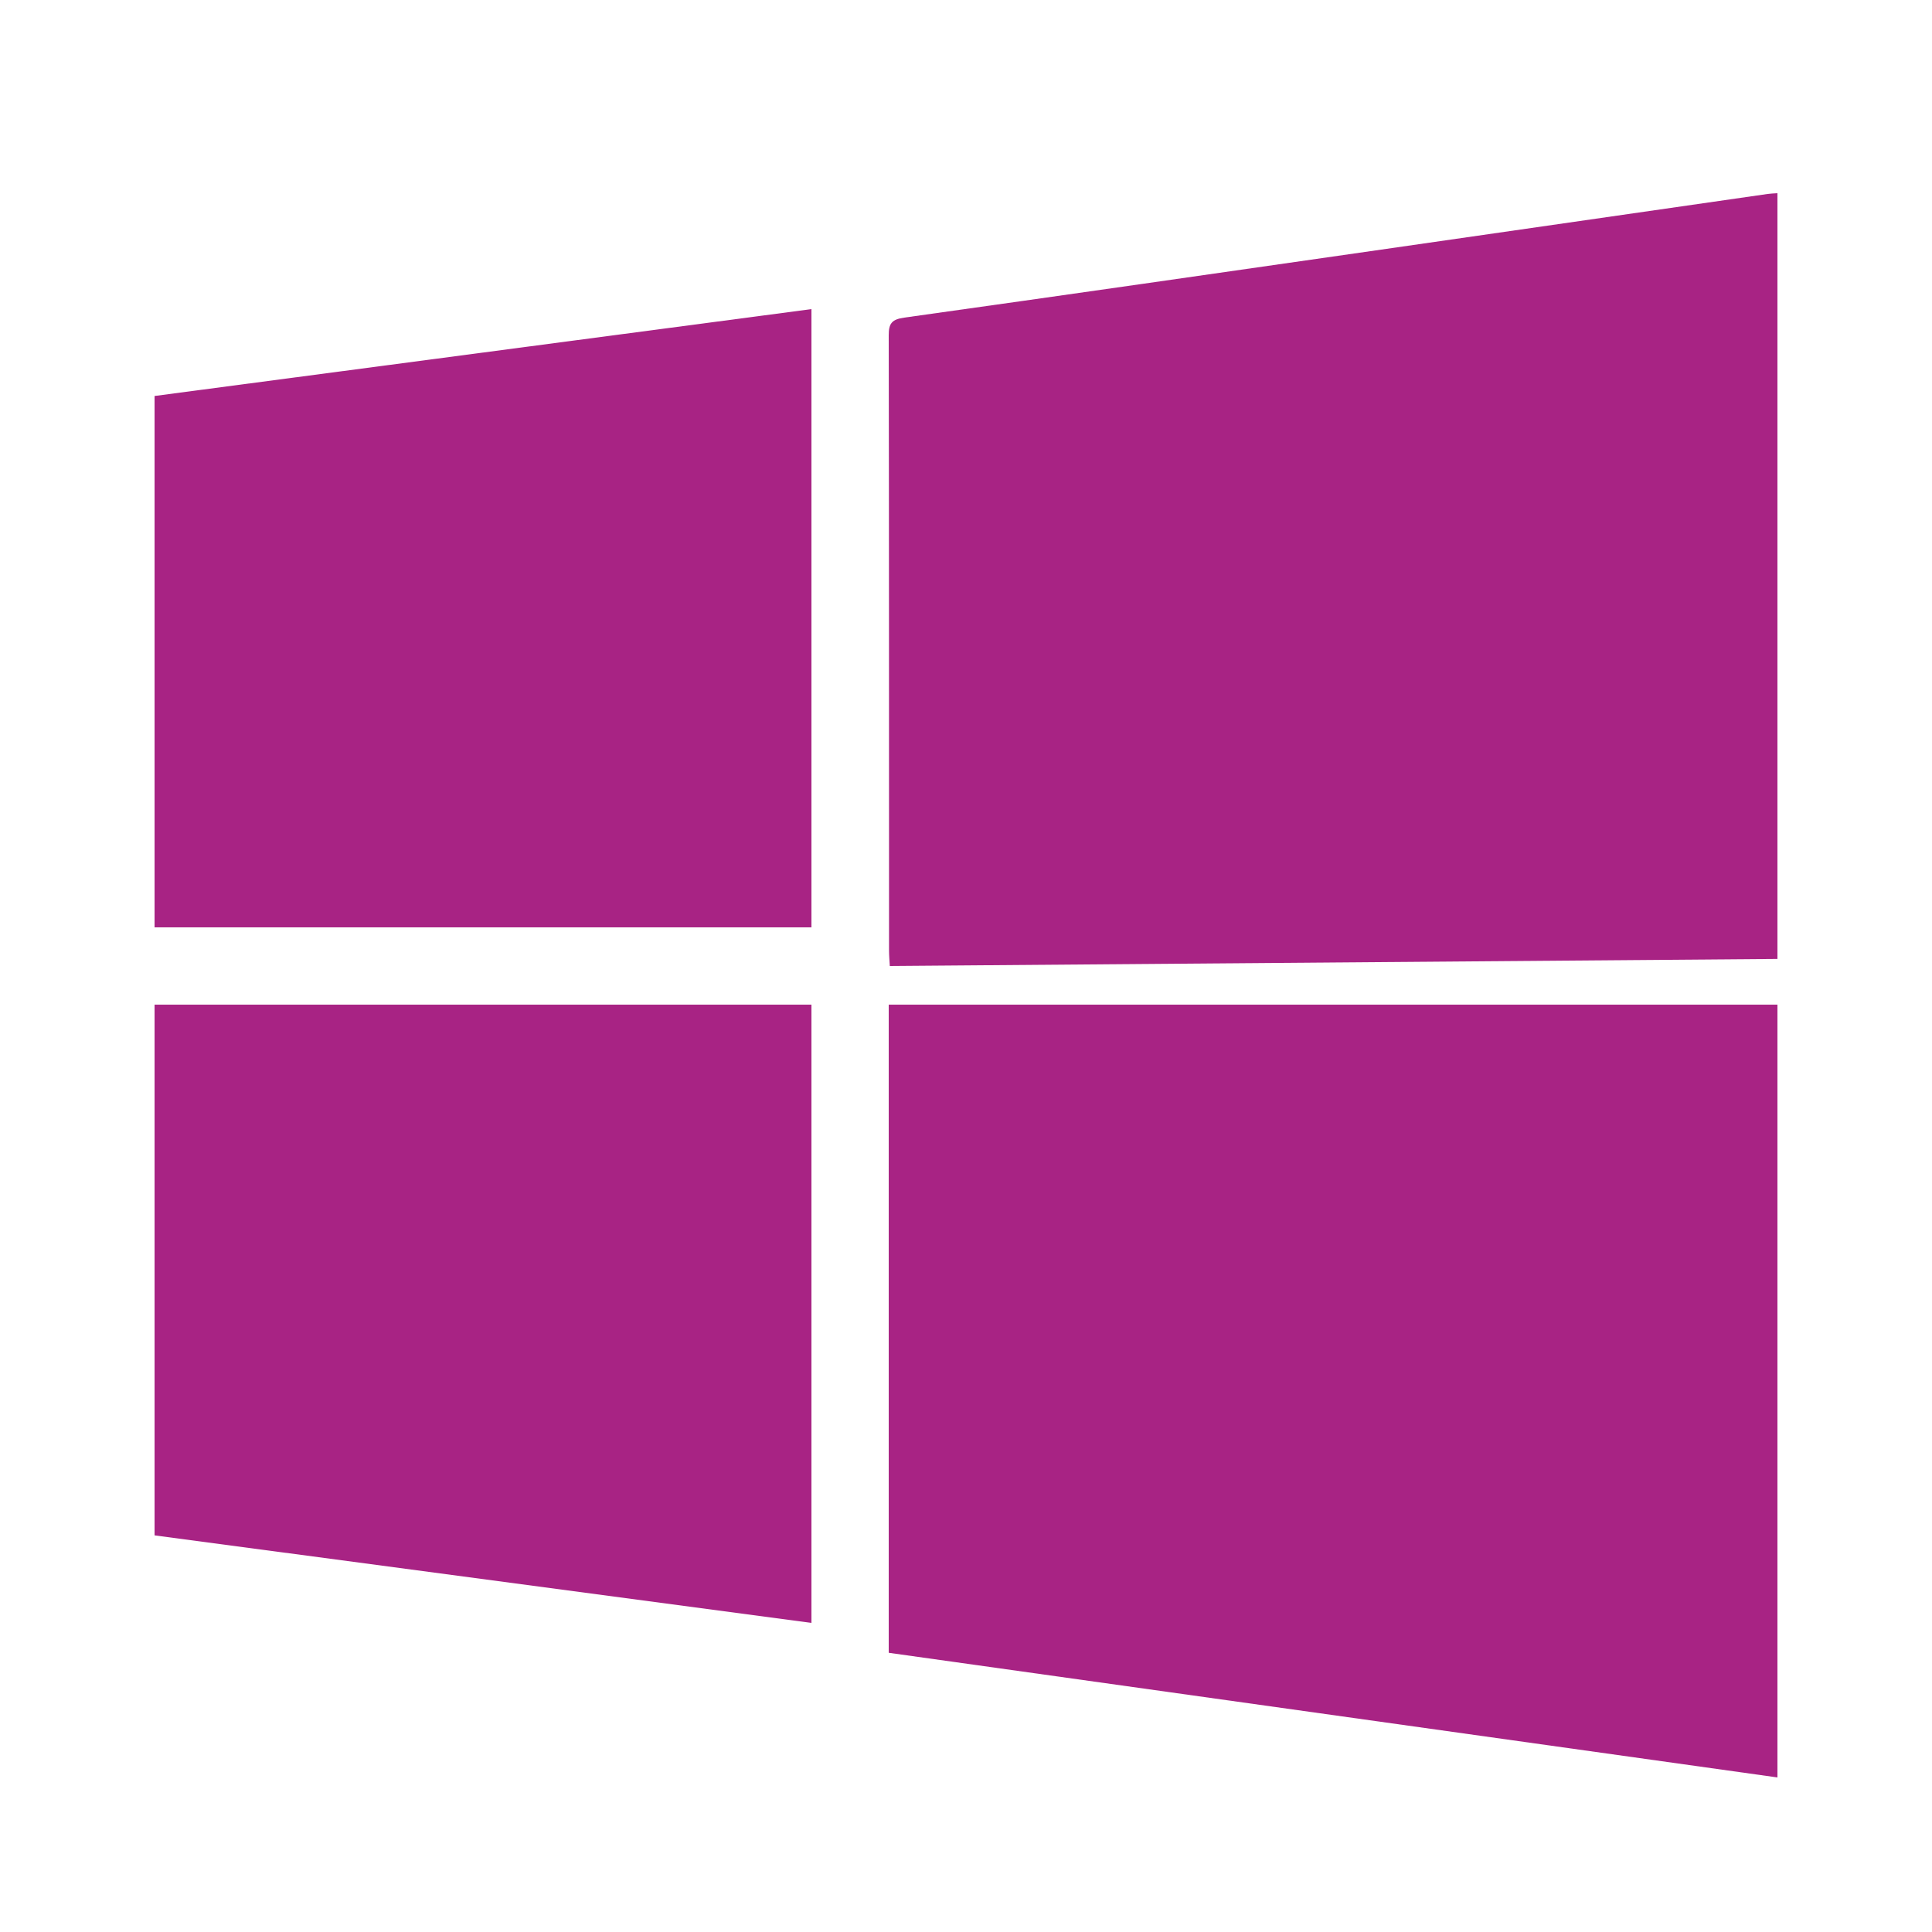
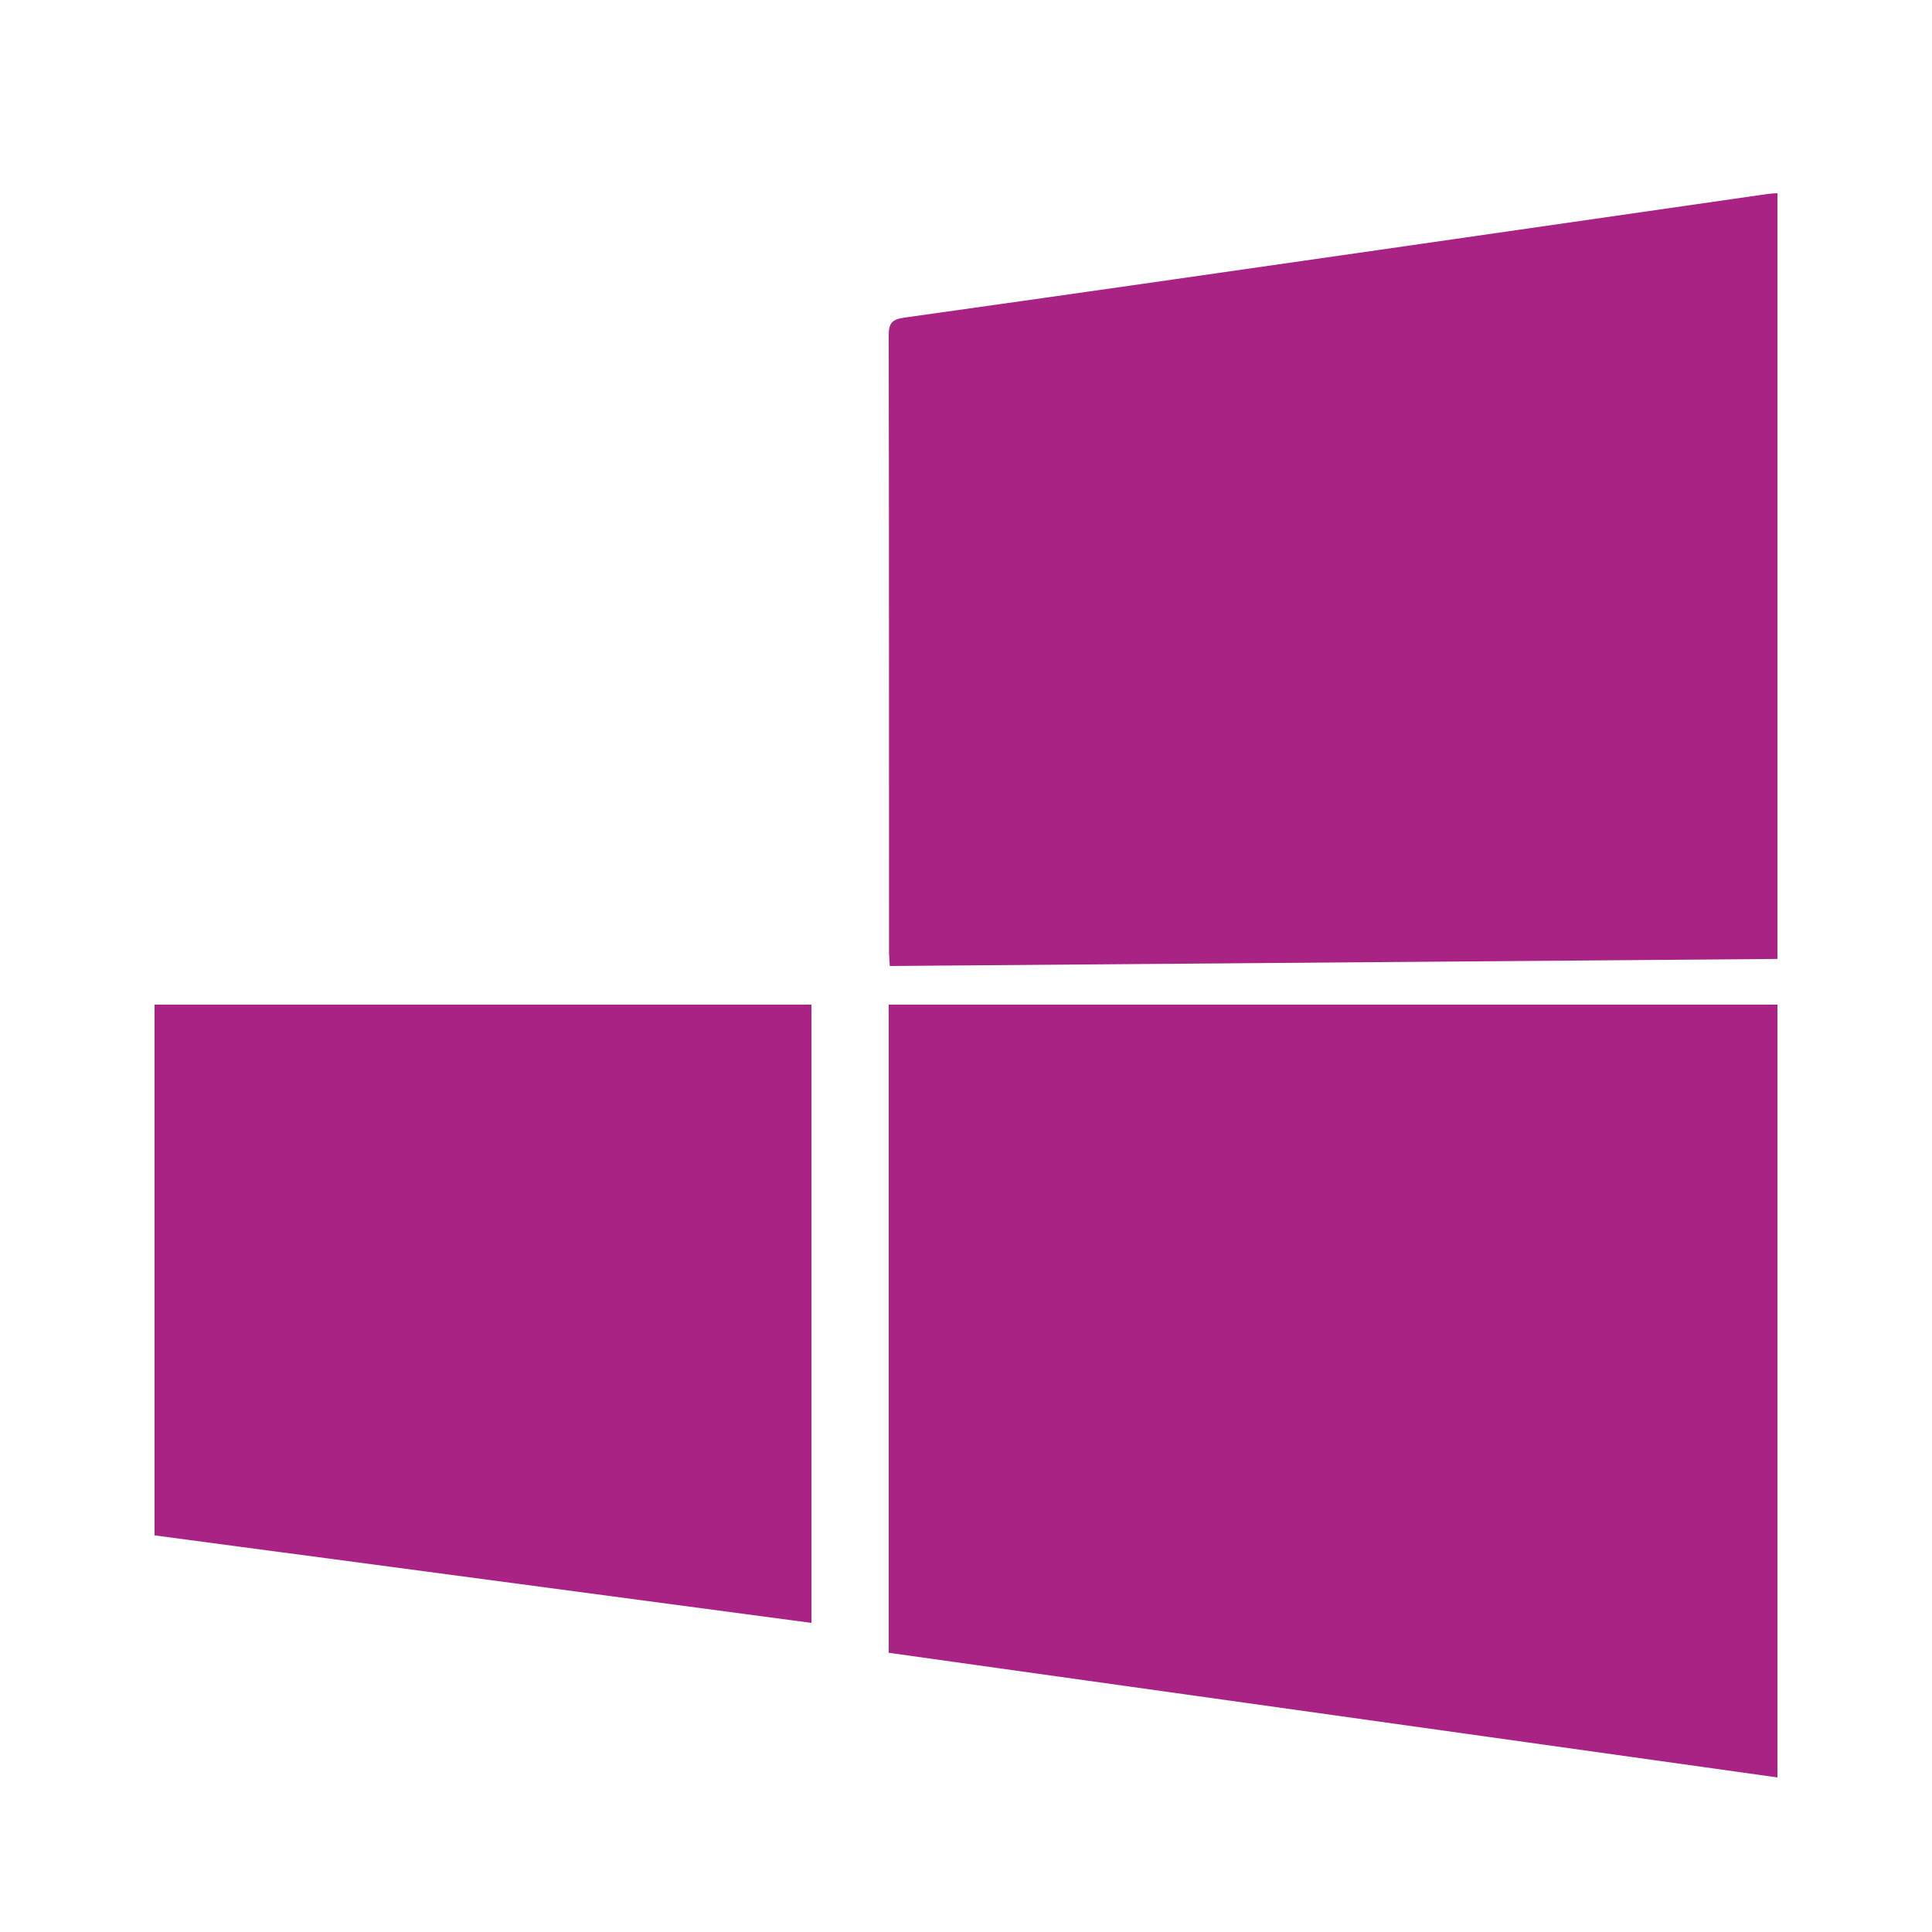
<svg xmlns="http://www.w3.org/2000/svg" width="50px" height="50px" viewBox="0 0 50 50" version="1.1">
  <title>Artboard 1 Copy 2</title>
  <desc>Created with Sketch.</desc>
  <defs />
  <g id="Artboard-1-Copy-2" stroke="none" stroke-width="1" fill="none" fill-rule="evenodd">
    <g id="Group-43" transform="translate(4, 5)" fill="#A82384">
      <path d="M42,0 L42,19.817 C34.352,19.877 26.714,19.939 19.028,20 C19.02,19.859 19.008,19.729 19.008,19.599 C19.007,14.293 19.009,8.987 19,3.68 C18.999,3.372 19.078,3.266 19.402,3.22 C23.517,2.644 27.631,2.051 31.745,1.46 C35.077,0.981 38.41,0.499 41.744,0.02 C41.817,0.009 41.892,0.008 42,0" id="Fill-43" />
      <path d="M19,37.774 L19,21 L42,21 L42,41 C34.337,39.925 26.683,38.851 19,37.774" id="Fill-44" />
-       <path d="M17,19 L0,19 L0,5.248 C5.651,4.501 11.306,3.753 17,3 L17,19 Z" id="Fill-45" />
      <path d="M0,34.735 L0,21 L17,21 L17,37 C11.339,36.245 5.685,35.493 0,34.735" id="Fill-46" />
    </g>
  </g>
</svg>